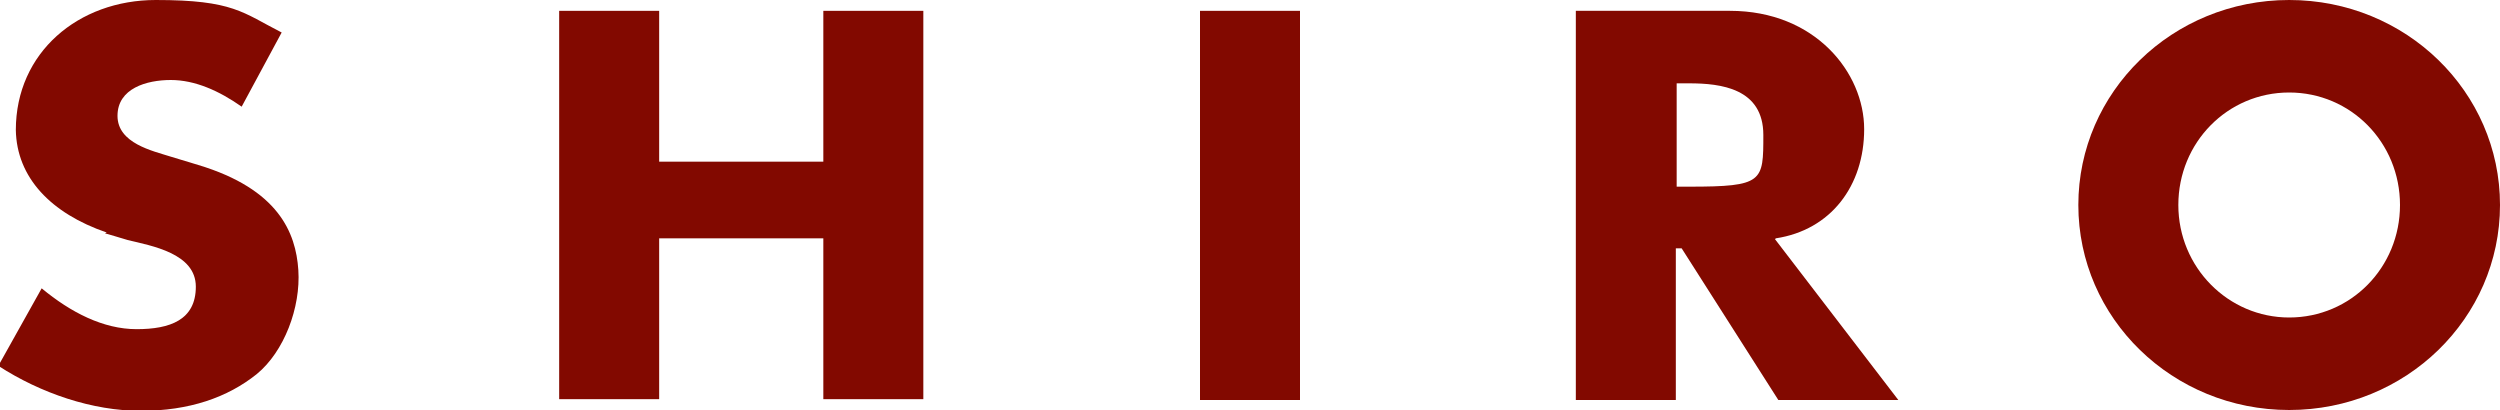
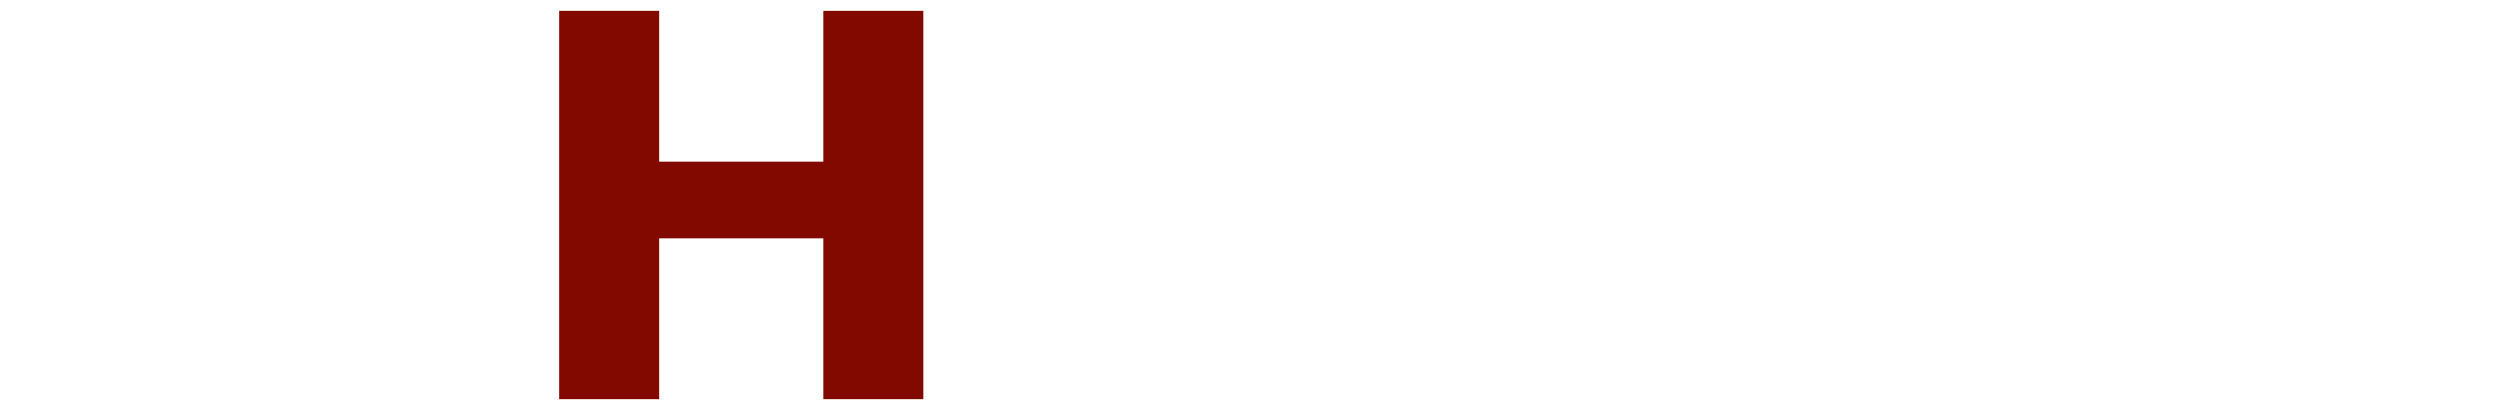
<svg xmlns="http://www.w3.org/2000/svg" id="_レイヤー_1" data-name="レイヤー_1" version="1.1" viewBox="0 0 300 49.2">
  <defs>
    <style>
      .st0 {
        fill: #820900;
      }
    </style>
  </defs>
  <polygon class="st0" points="98.8 19.4 79.1 19.4 79.1 1.3 67.1 1.3 67.1 47.9 79.1 47.9 79.1 28.6 98.8 28.6 98.8 47.9 110.8 47.9 110.8 1.3 98.8 1.3 98.8 19.4" />
-   <path class="st0" d="M213.1,28.6c6.6-1,10.6-6.3,10.6-13.1s-5.9-14.2-16.1-14.2h-18.5v46.7h12v-18.2h.7l11.6,18.2h14.4l-14.8-19.3ZM201.2,10h1.5c3.8,0,8.9.6,8.9,6.2s0,6.2-8.9,6.2h-1.5v-12.4Z" />
-   <path class="st0" d="M274.7,0c-14,0-25.3,11-25.3,24.6s11.3,24.6,25.3,24.6,25.3-11,25.3-24.6S288.7,0,274.7,0ZM274.7,38.1c-7.3,0-13.3-6-13.3-13.5s5.9-13.5,13.3-13.5,13.3,6,13.3,13.5-5.9,13.5-13.3,13.5Z" />
-   <rect class="st0" x="144" y="1.3" width="12" height="46.7" />
-   <path class="st0" d="M12.8,27.9C6.1,25.6,2,21.3,1.9,15.6,1.9,6.3,9.4,0,18.7,0s10.4,1.5,15.1,3.9l-4.8,8.9c-2.7-1.9-5.6-3.2-8.5-3.2s-6.4,1-6.4,4.3,4.2,4.2,6.4,4.9l3.3,1c9.6,2.9,11.7,8.1,12,12.6s-1.7,9.8-5,12.5c-3.5,2.8-8.1,4.4-13.9,4.4s-12-2.1-17.1-5.4l5.2-9.3c3.5,2.9,7.4,4.9,11.4,4.9s7.1-1.1,7.1-5.1-5.3-4.9-8.2-5.6c-1-.3-2.3-.7-2.7-.8Z" />
</svg>